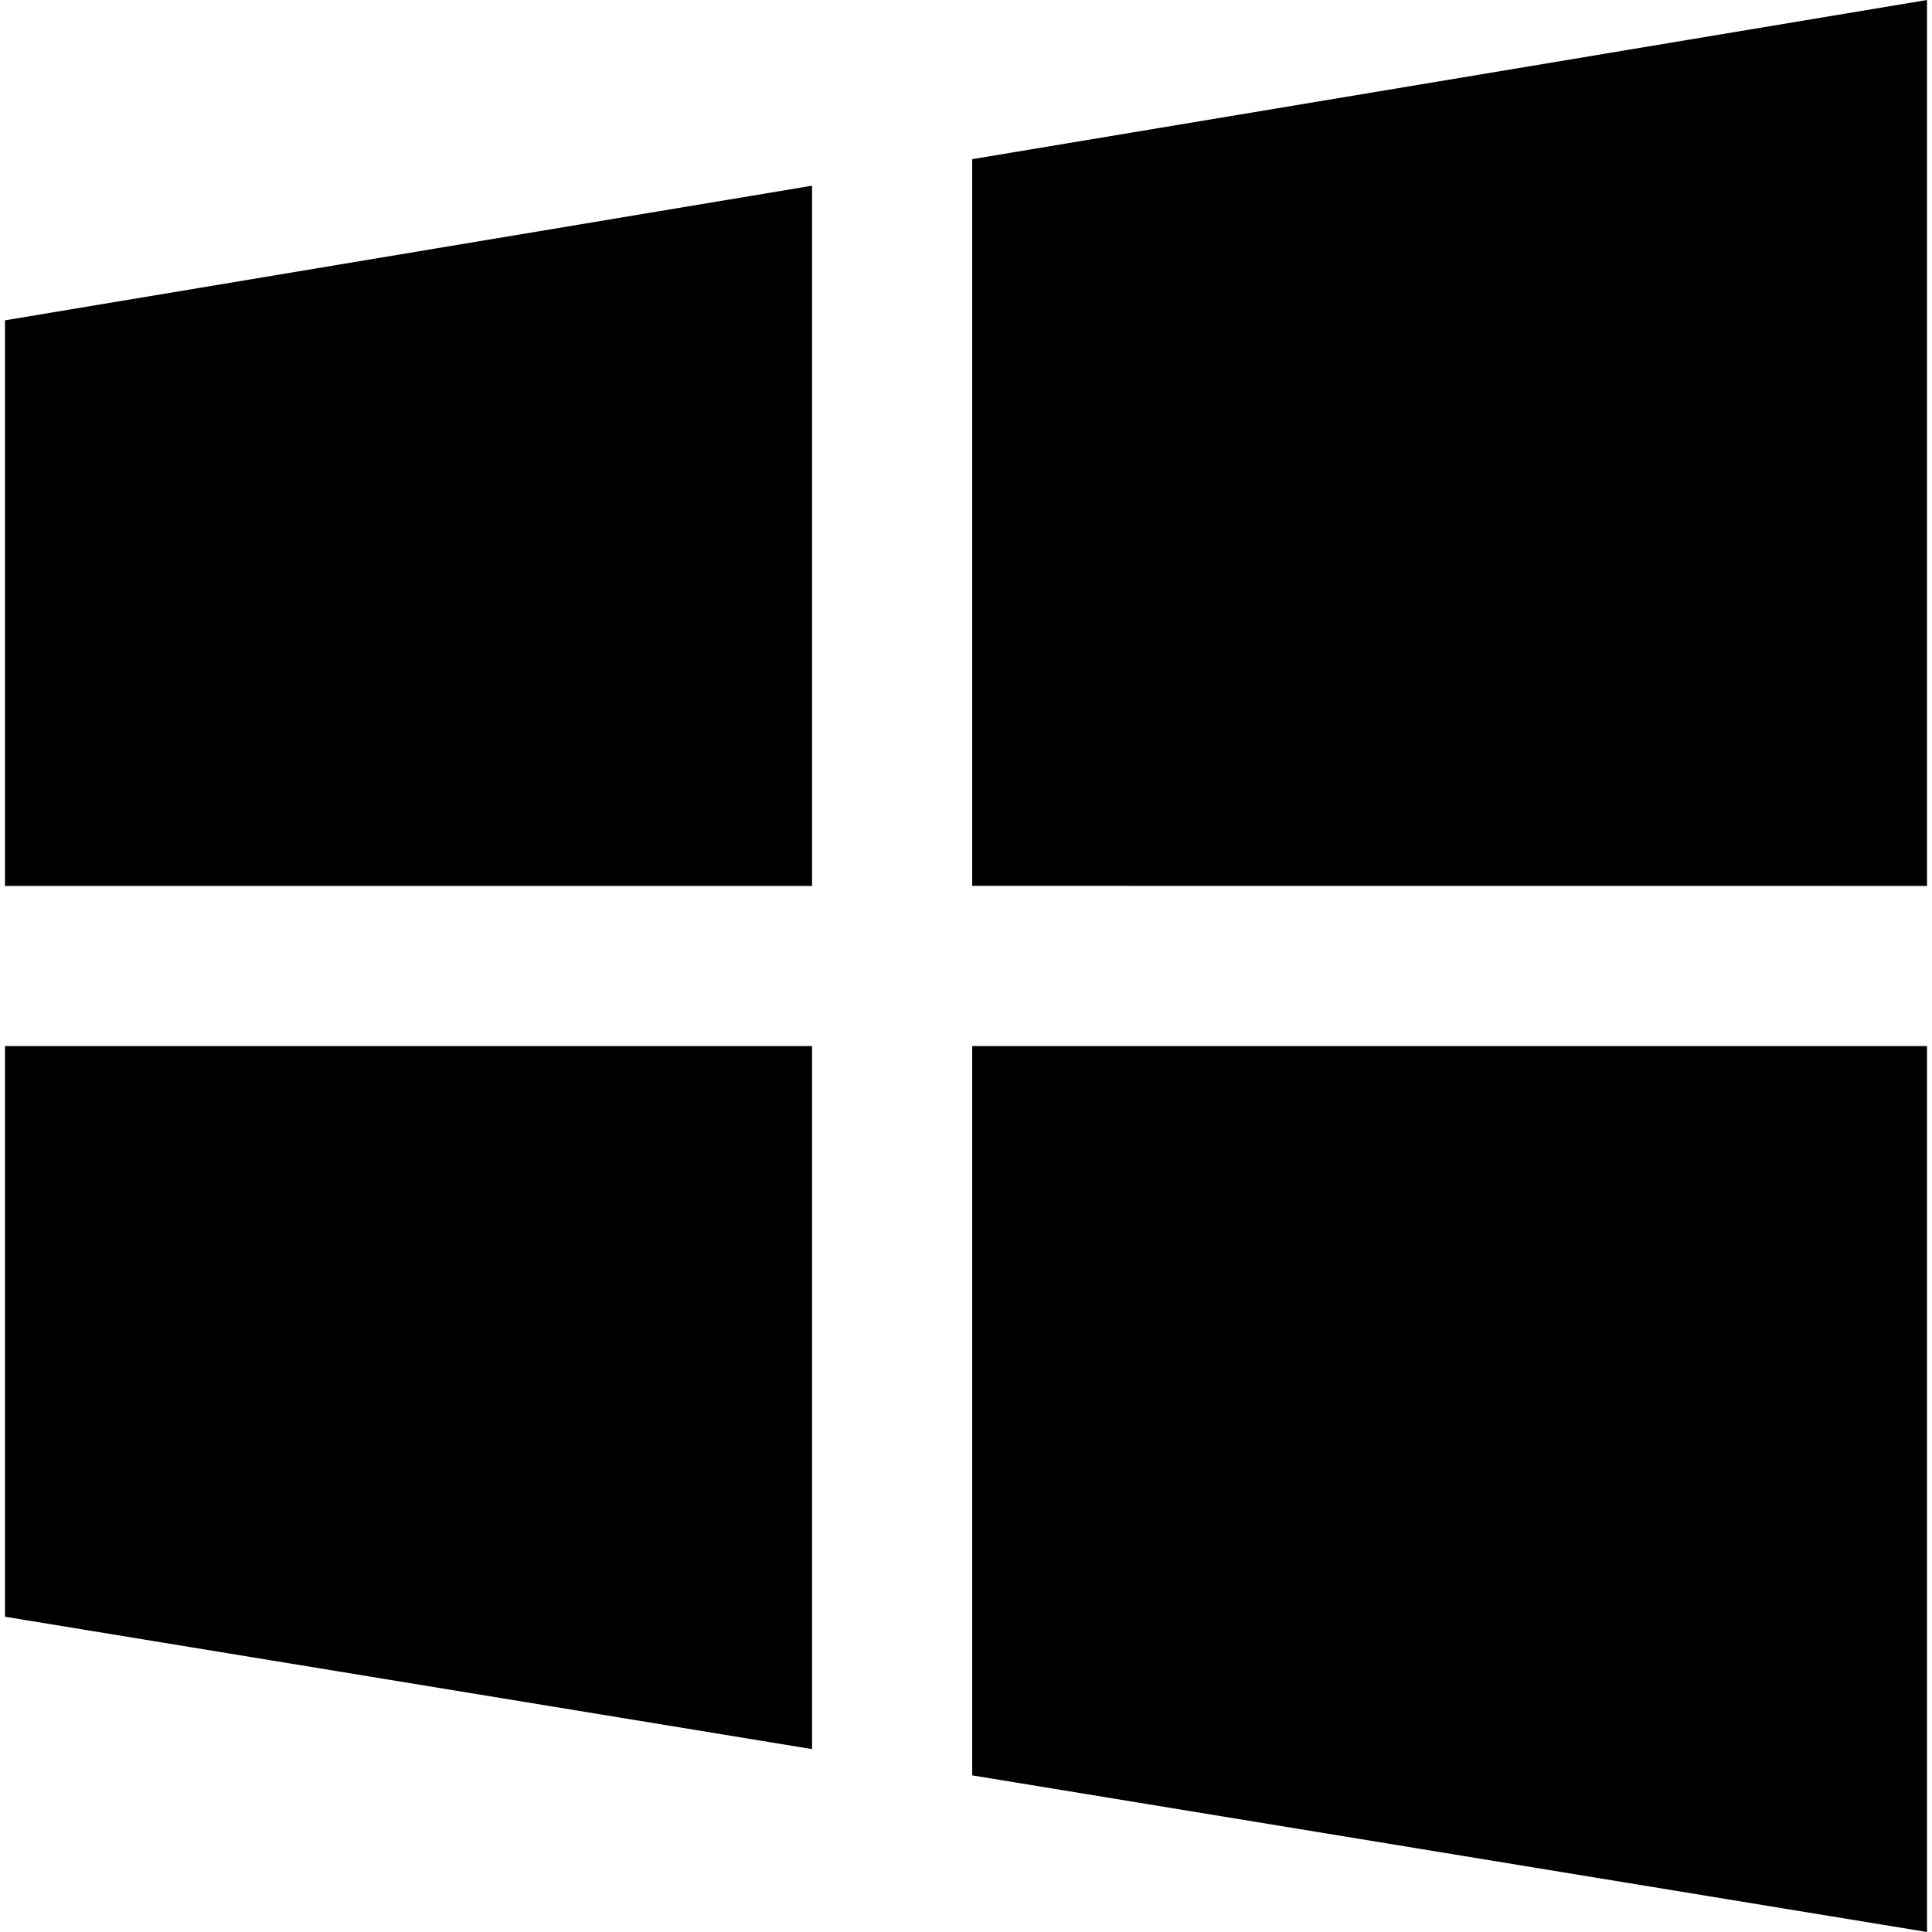
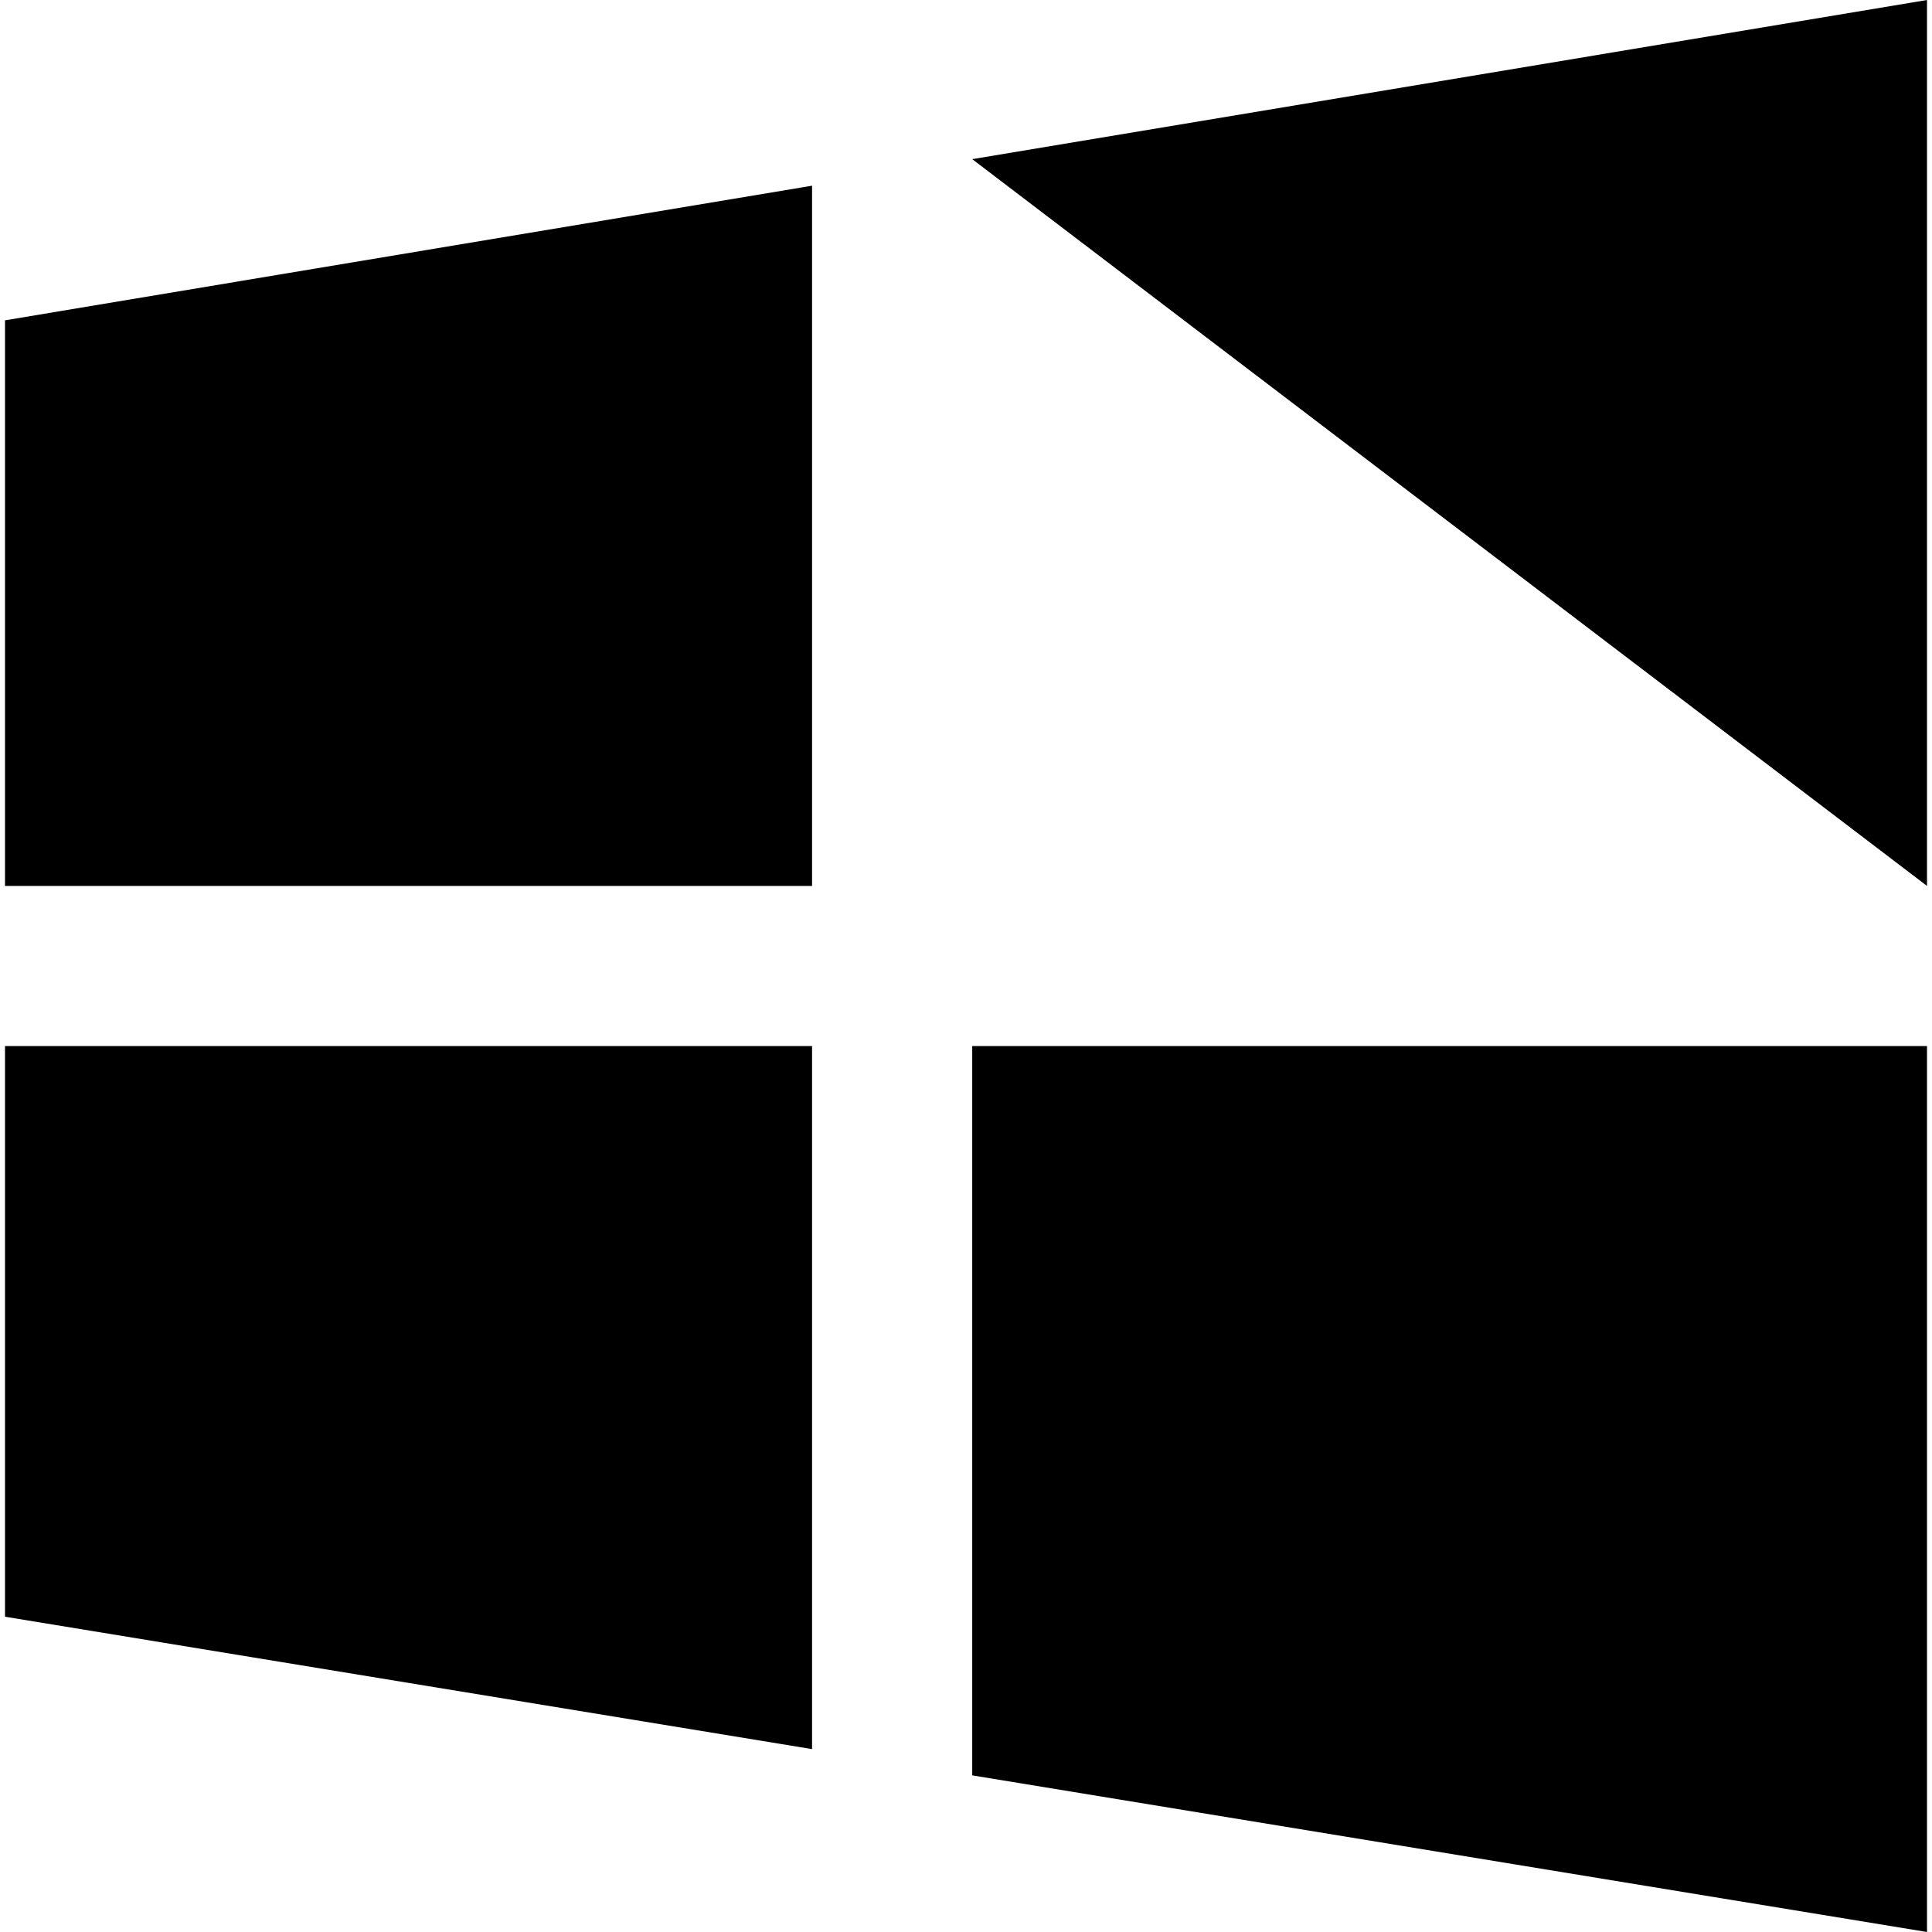
<svg xmlns="http://www.w3.org/2000/svg" t="1733835226793" class="icon" viewBox="0 0 1024 1024" version="1.1" p-id="19632" width="200" height="200">
-   <path d="M515.299 554.444v386.536l506.051 83.02V554.444zM1021.35 469.556V0l-506.051 84.355v385.163zM430.41 469.556V98.426L2.65 169.777v299.779zM2.65 554.444v302.448l427.76 70.168v-372.617z" p-id="19633" />
+   <path d="M515.299 554.444v386.536l506.051 83.02V554.444zM1021.35 469.556V0l-506.051 84.355zM430.41 469.556V98.426L2.65 169.777v299.779zM2.65 554.444v302.448l427.76 70.168v-372.617z" p-id="19633" />
</svg>